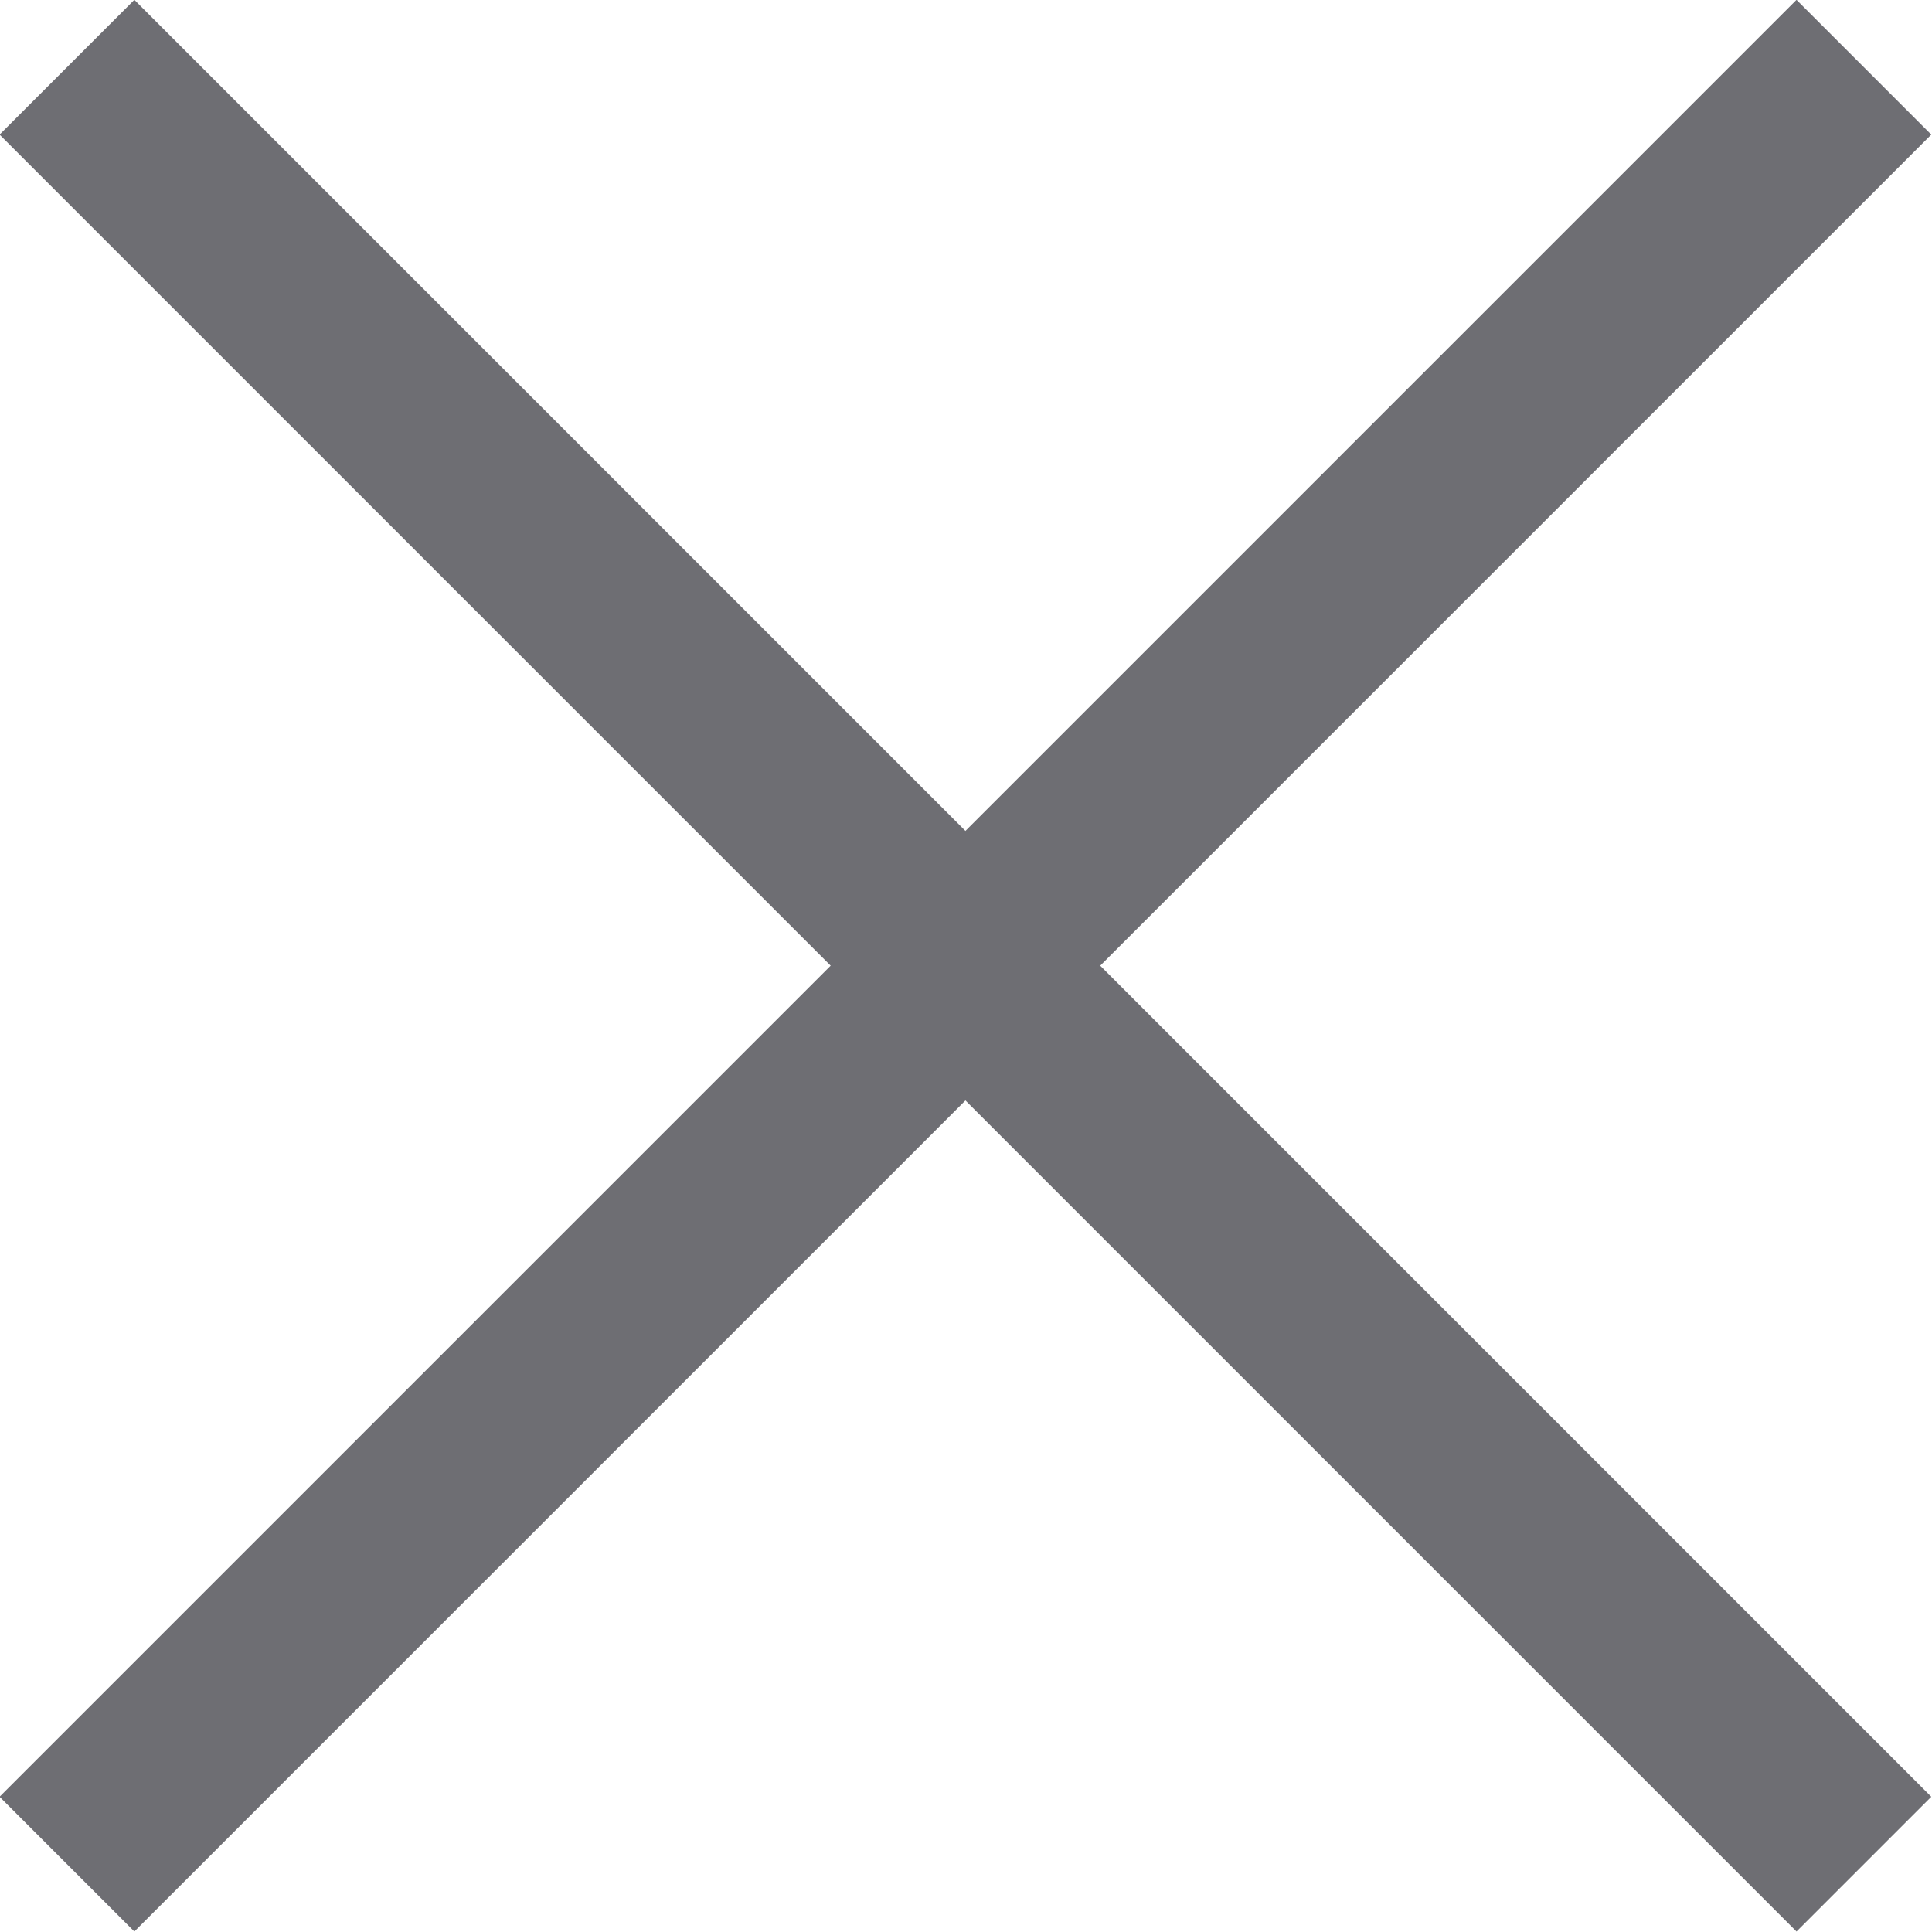
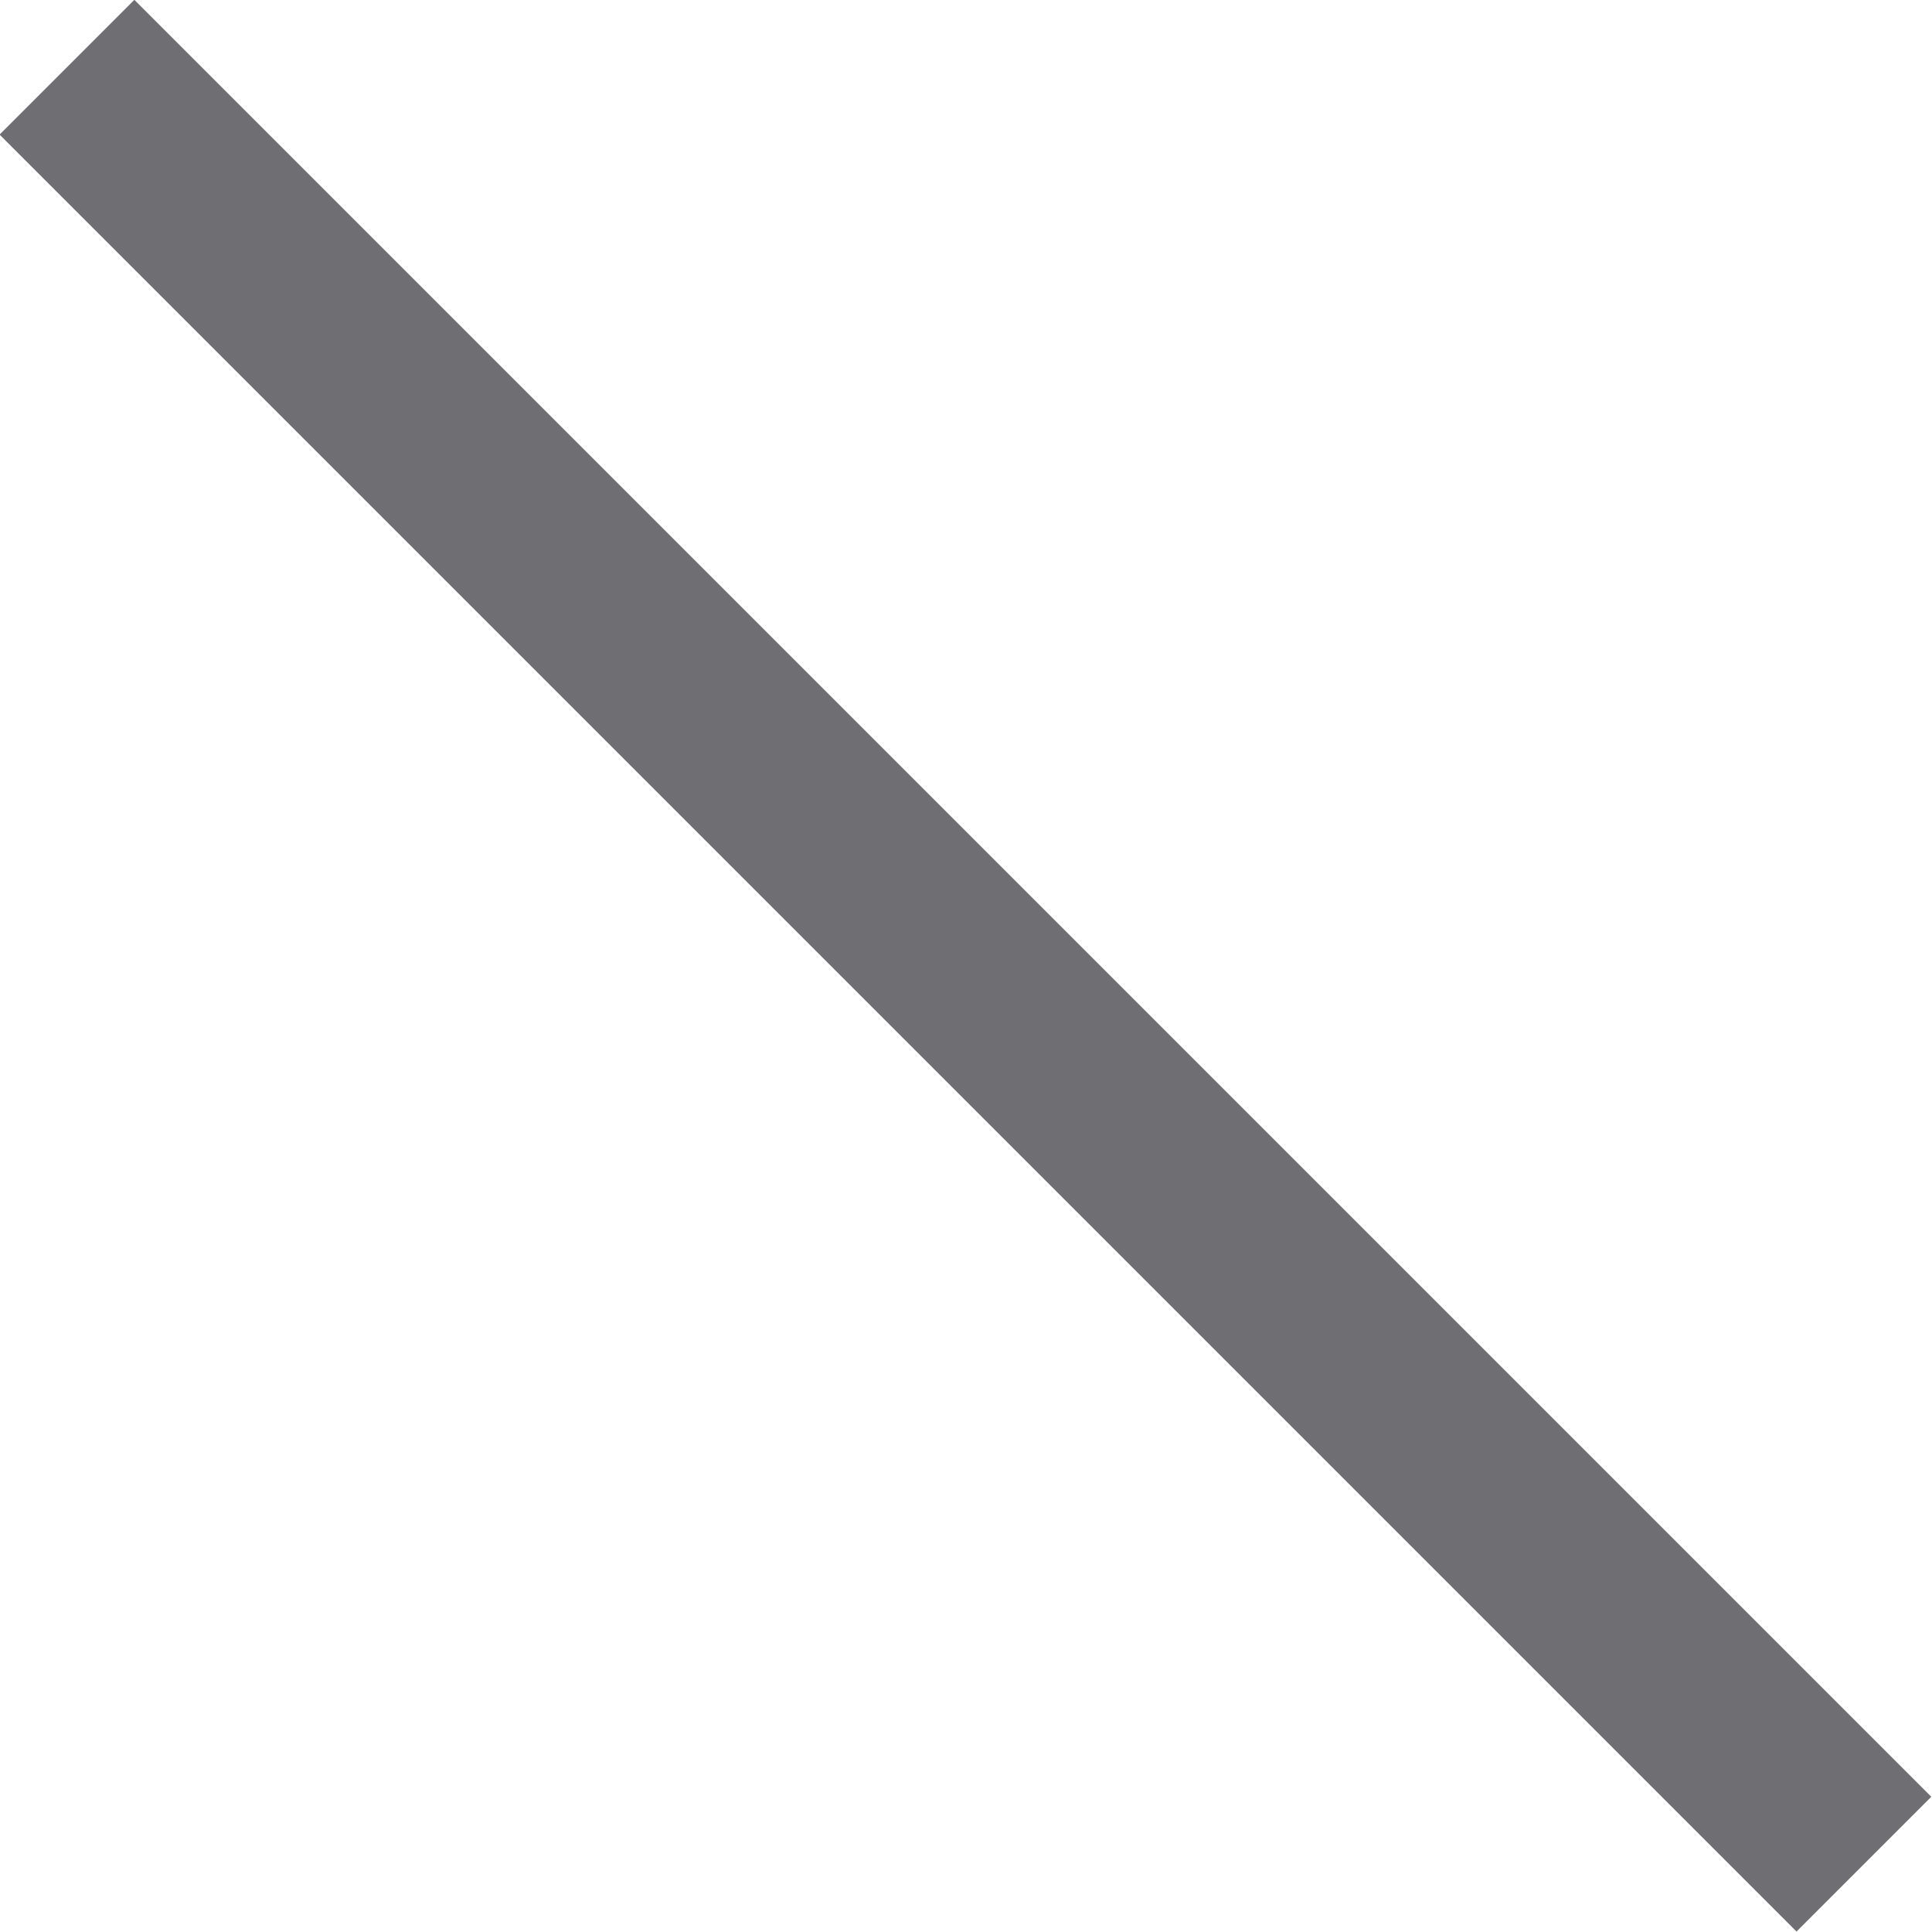
<svg xmlns="http://www.w3.org/2000/svg" id="b" viewBox="0 0 30.41 30.41">
  <g id="c">
    <rect x="13.7" y="-4.8" width="3" height="40" transform="translate(-6.3 15.2) rotate(-45)" fill="#6e6e73" />
-     <rect x="-4.8" y="13.7" width="40" height="3" transform="translate(-6.3 15.2) rotate(-45)" fill="#6e6e73" />
  </g>
</svg>